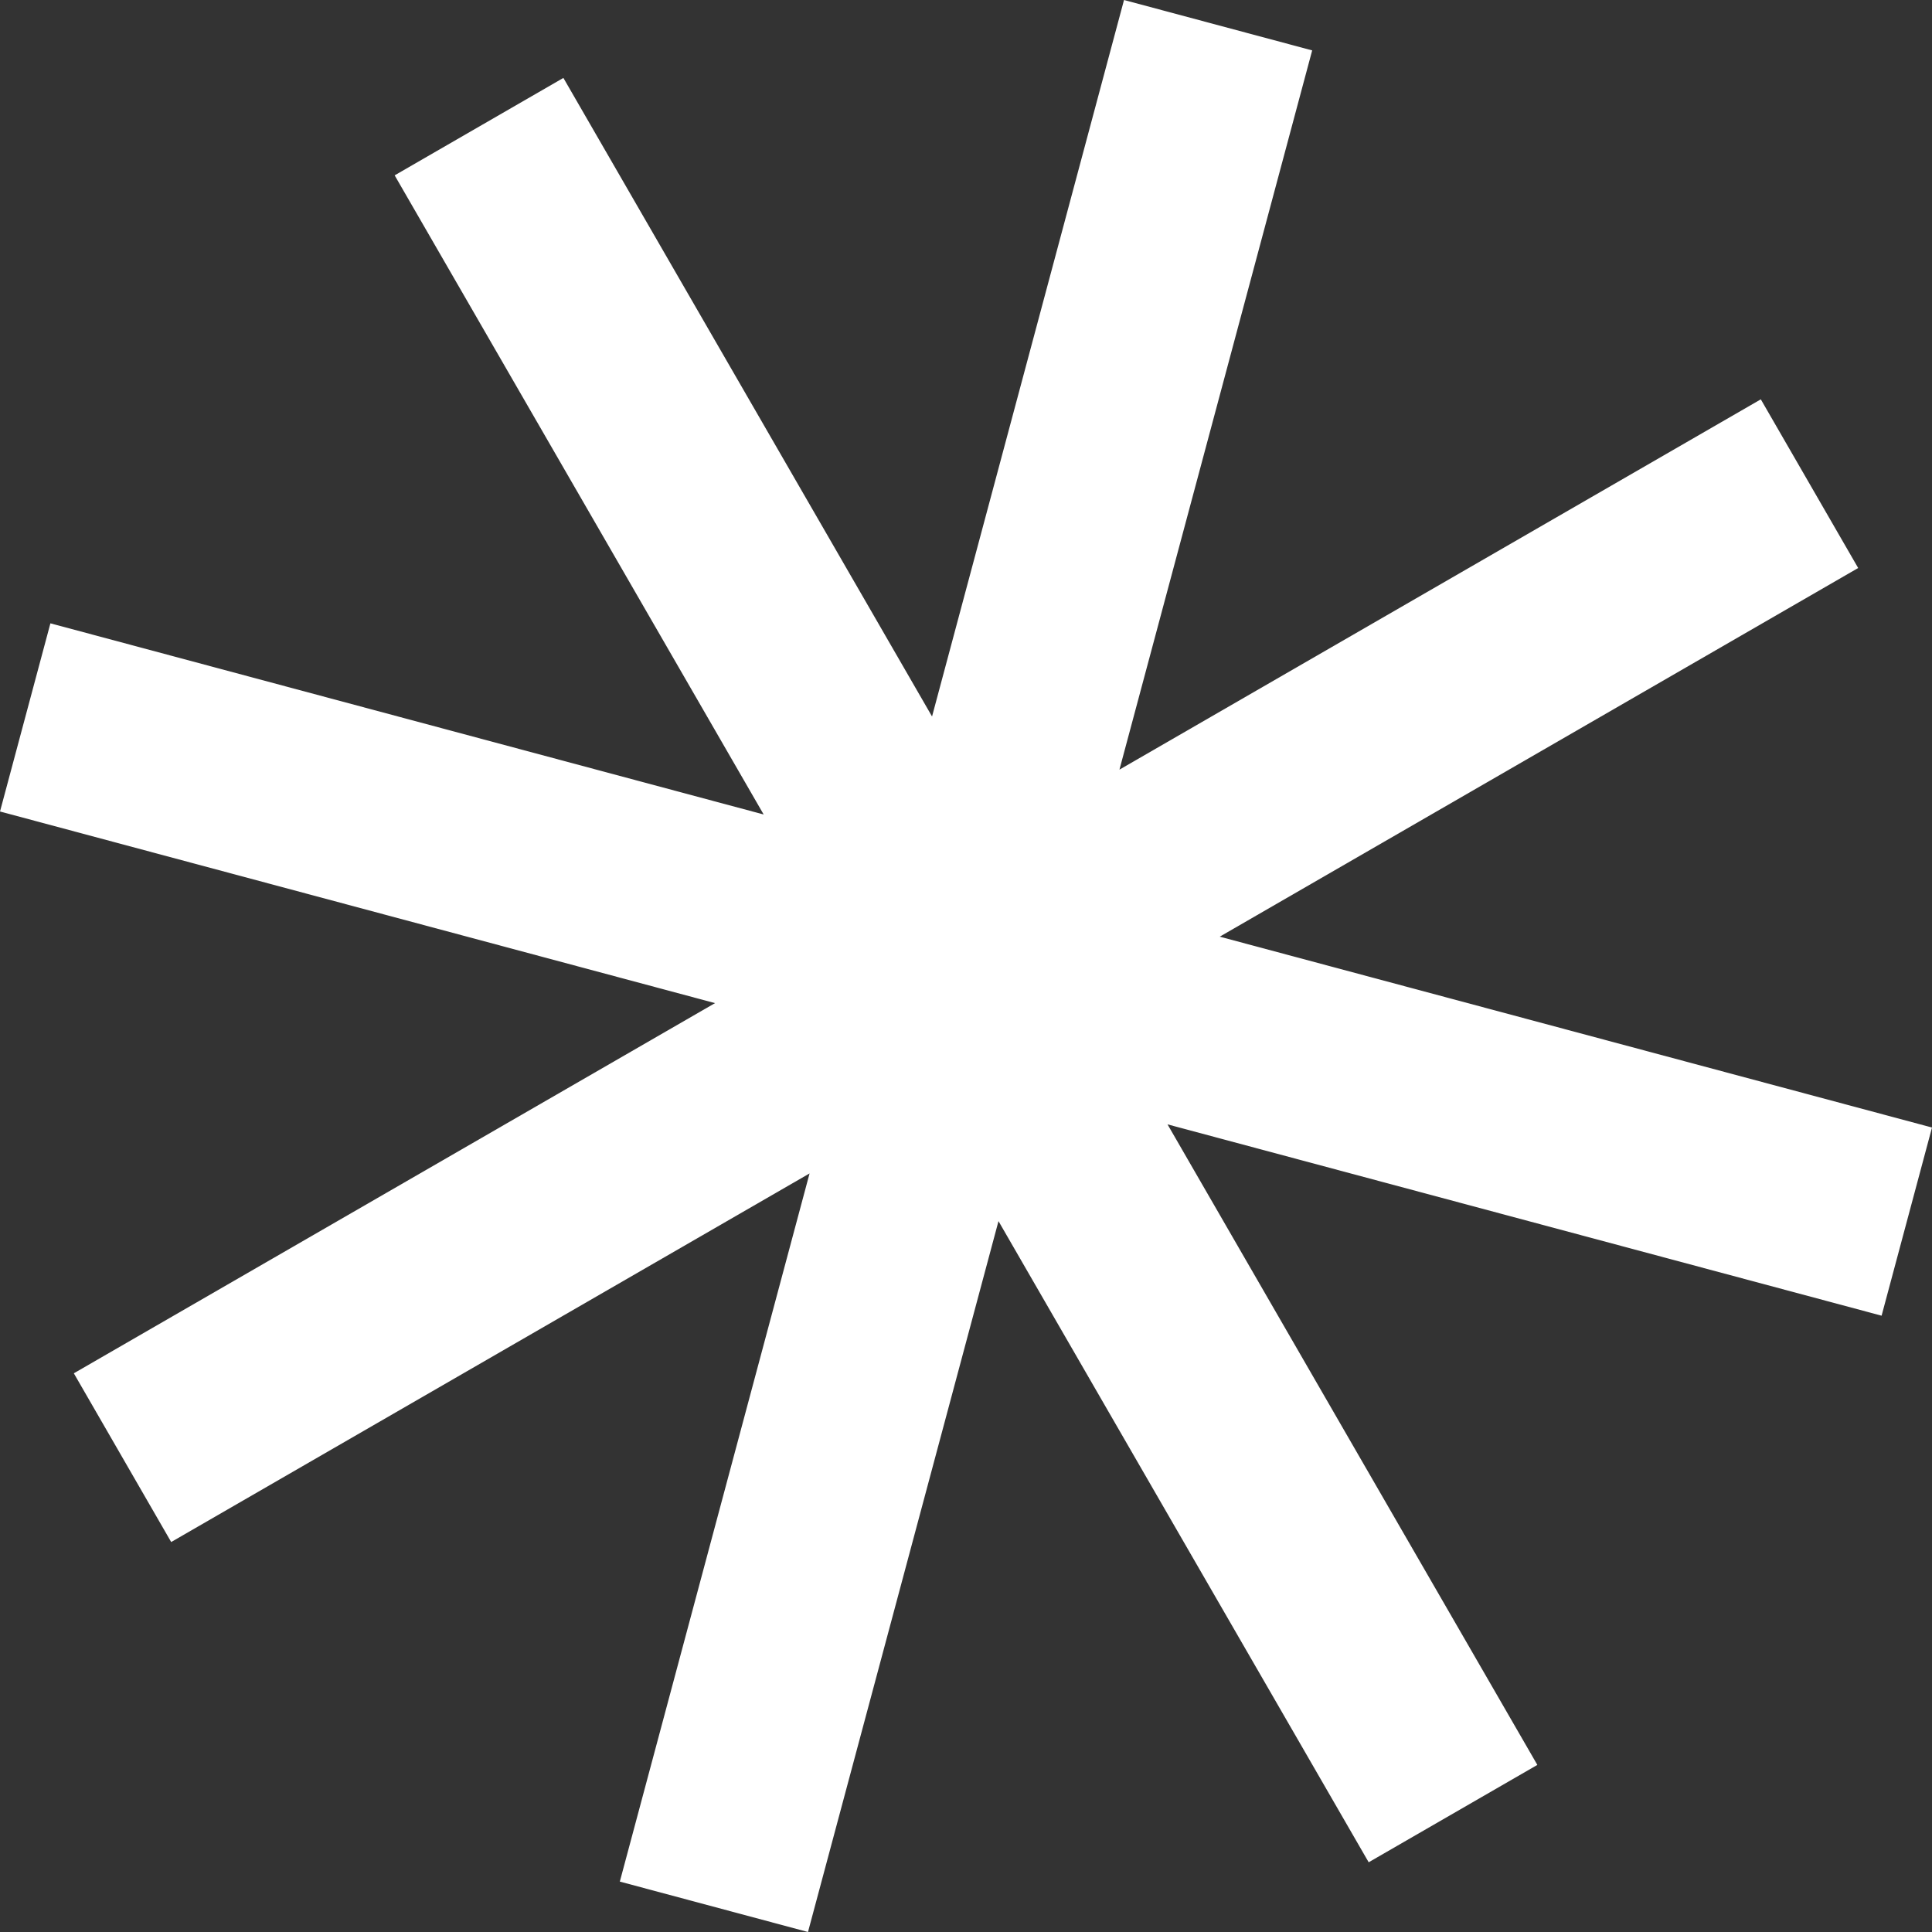
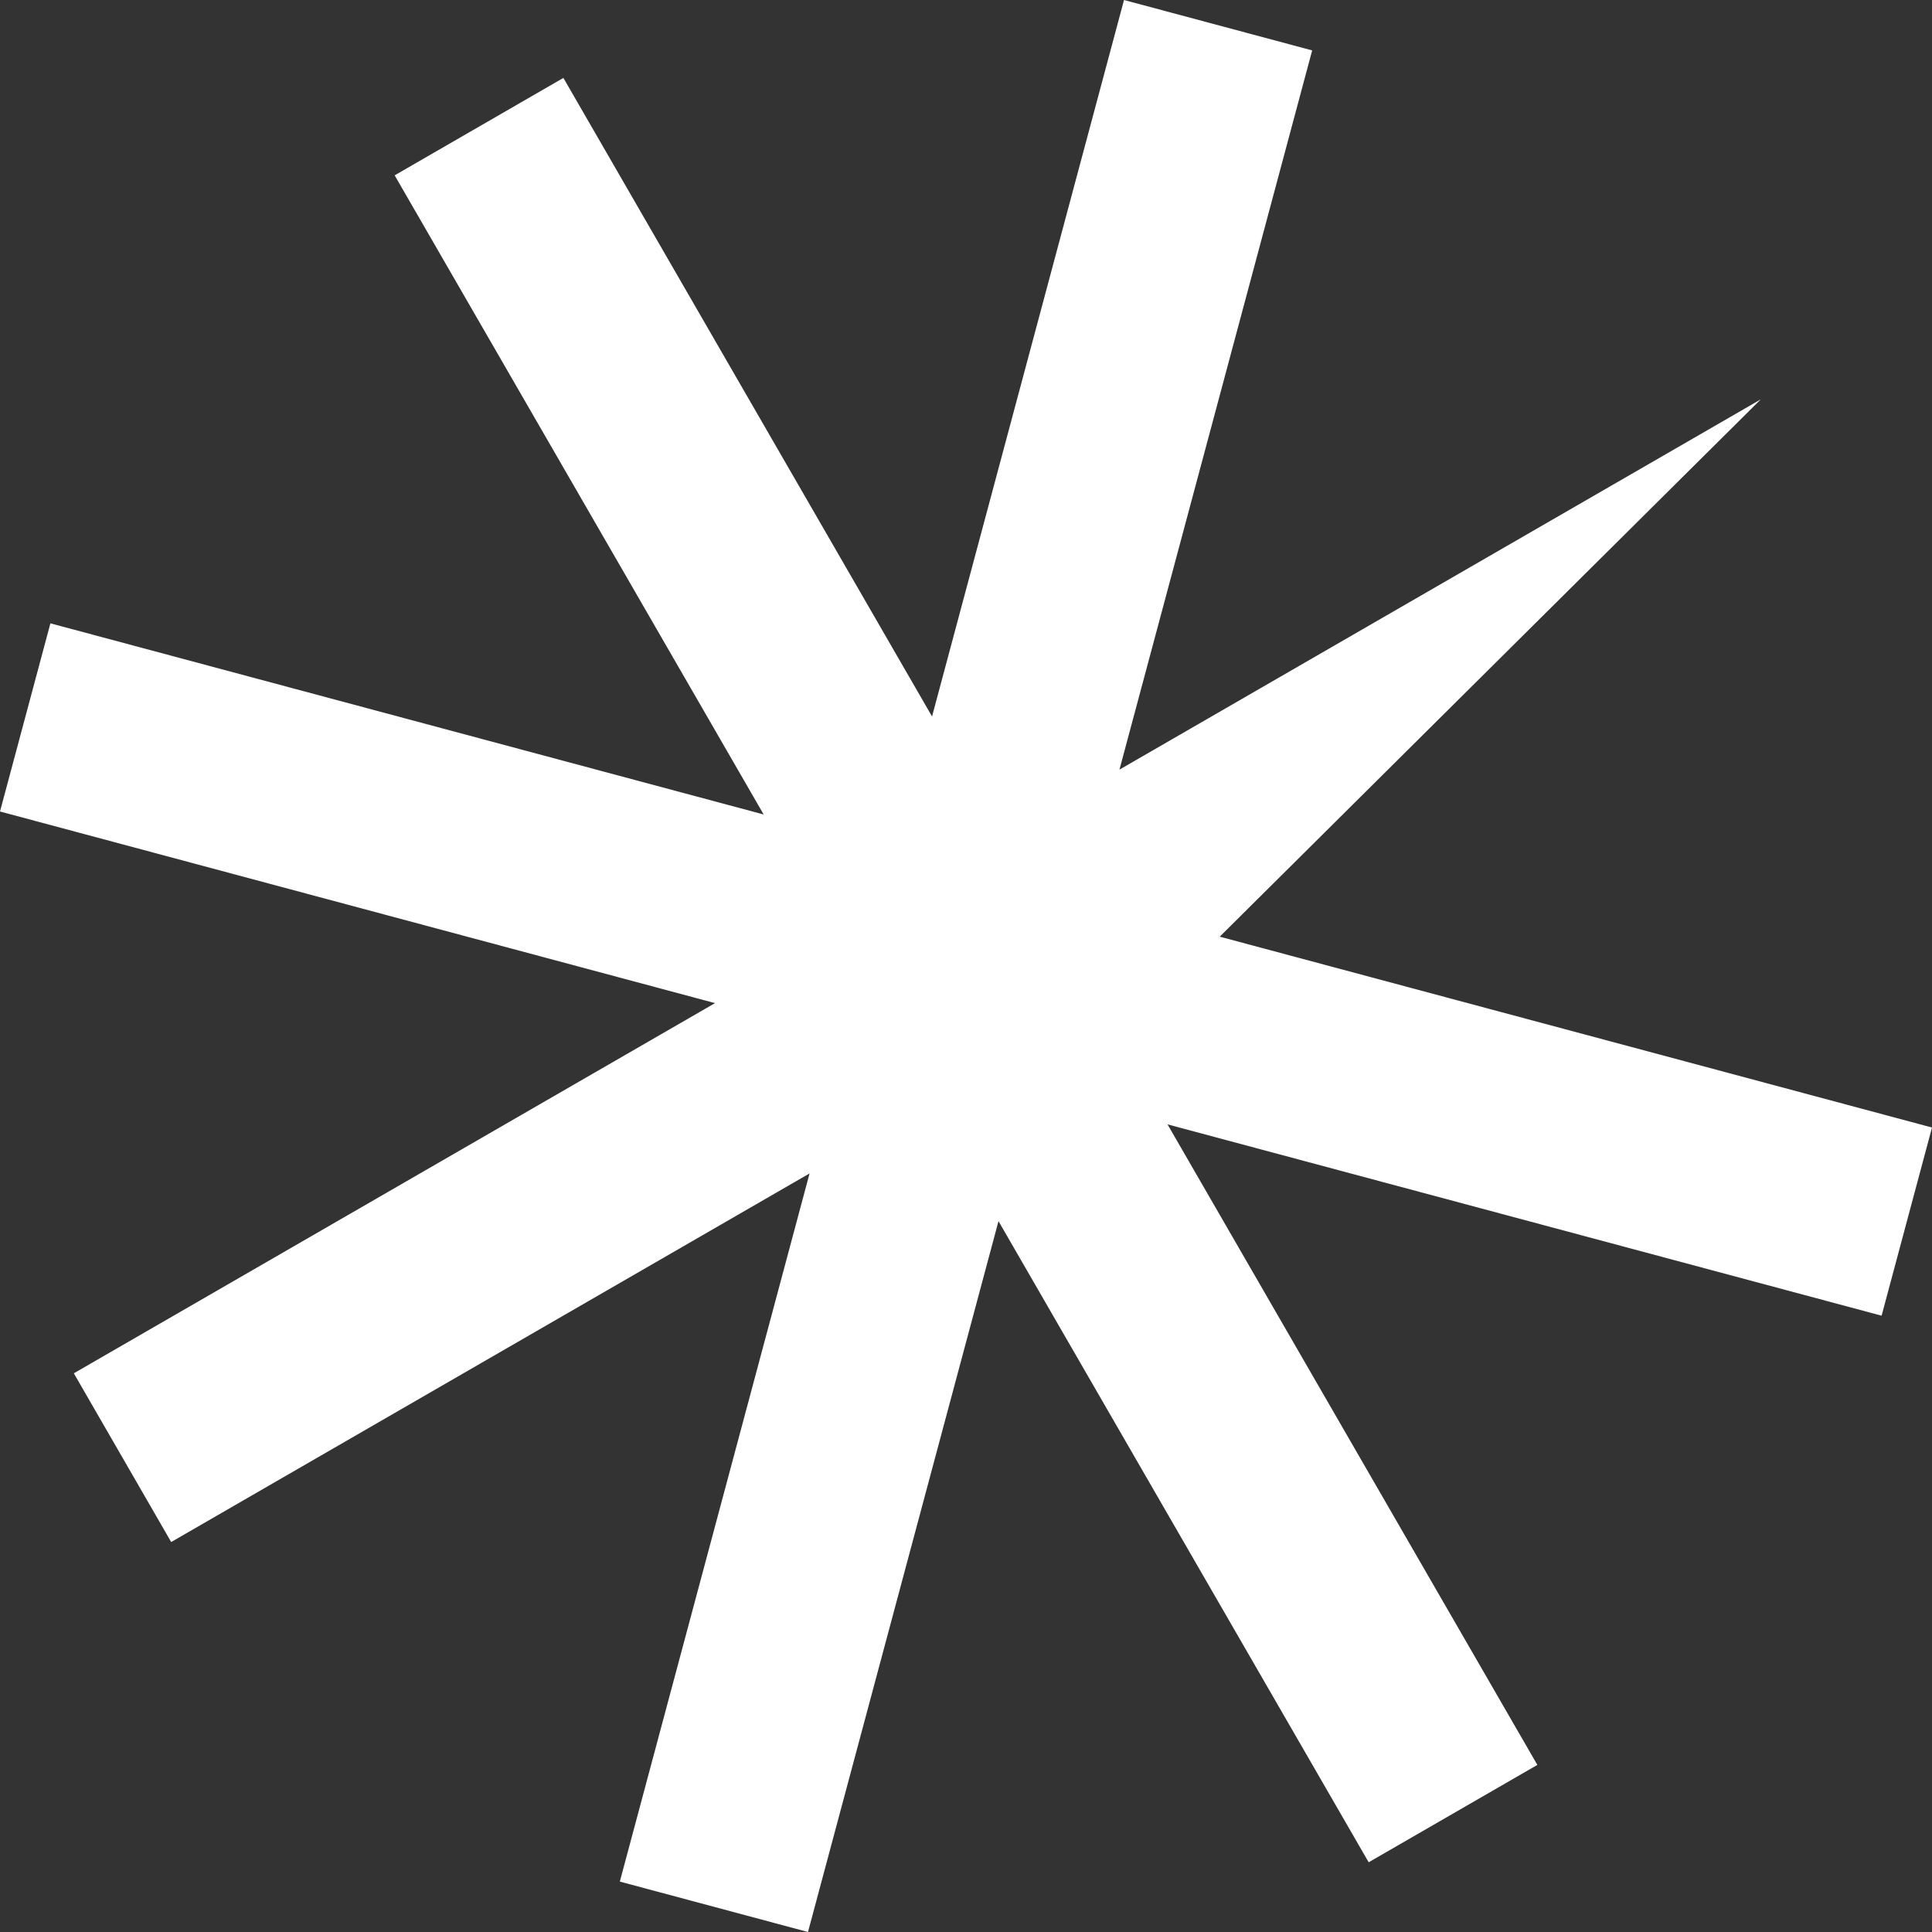
<svg xmlns="http://www.w3.org/2000/svg" width="33" height="33" viewBox="0 0 33 33" fill="none">
  <rect x="0" y="0" width="33" height="33" fill="#333333" stroke="none" />
-   <path fillRule="evenodd" clipRule="evenodd" d="M13.828 20.043L10.587 32.139L13.801 33L17.055 20.858L23.378 31.809L26.259 30.146L19.942 19.205L32.139 22.473L33 19.259L20.834 15.999L31.739 9.702L30.076 6.821L19.121 13.146L22.413 0.861L19.199 0L15.92 12.238L9.623 1.331L6.741 2.995L13.044 13.912L0.861 10.647L0 13.861L12.213 17.134L1.261 23.457L2.924 26.339L13.828 20.043Z" fill="white" />
+   <path fillRule="evenodd" clipRule="evenodd" d="M13.828 20.043L10.587 32.139L13.801 33L17.055 20.858L23.378 31.809L26.259 30.146L19.942 19.205L32.139 22.473L33 19.259L20.834 15.999L30.076 6.821L19.121 13.146L22.413 0.861L19.199 0L15.92 12.238L9.623 1.331L6.741 2.995L13.044 13.912L0.861 10.647L0 13.861L12.213 17.134L1.261 23.457L2.924 26.339L13.828 20.043Z" fill="white" />
</svg>